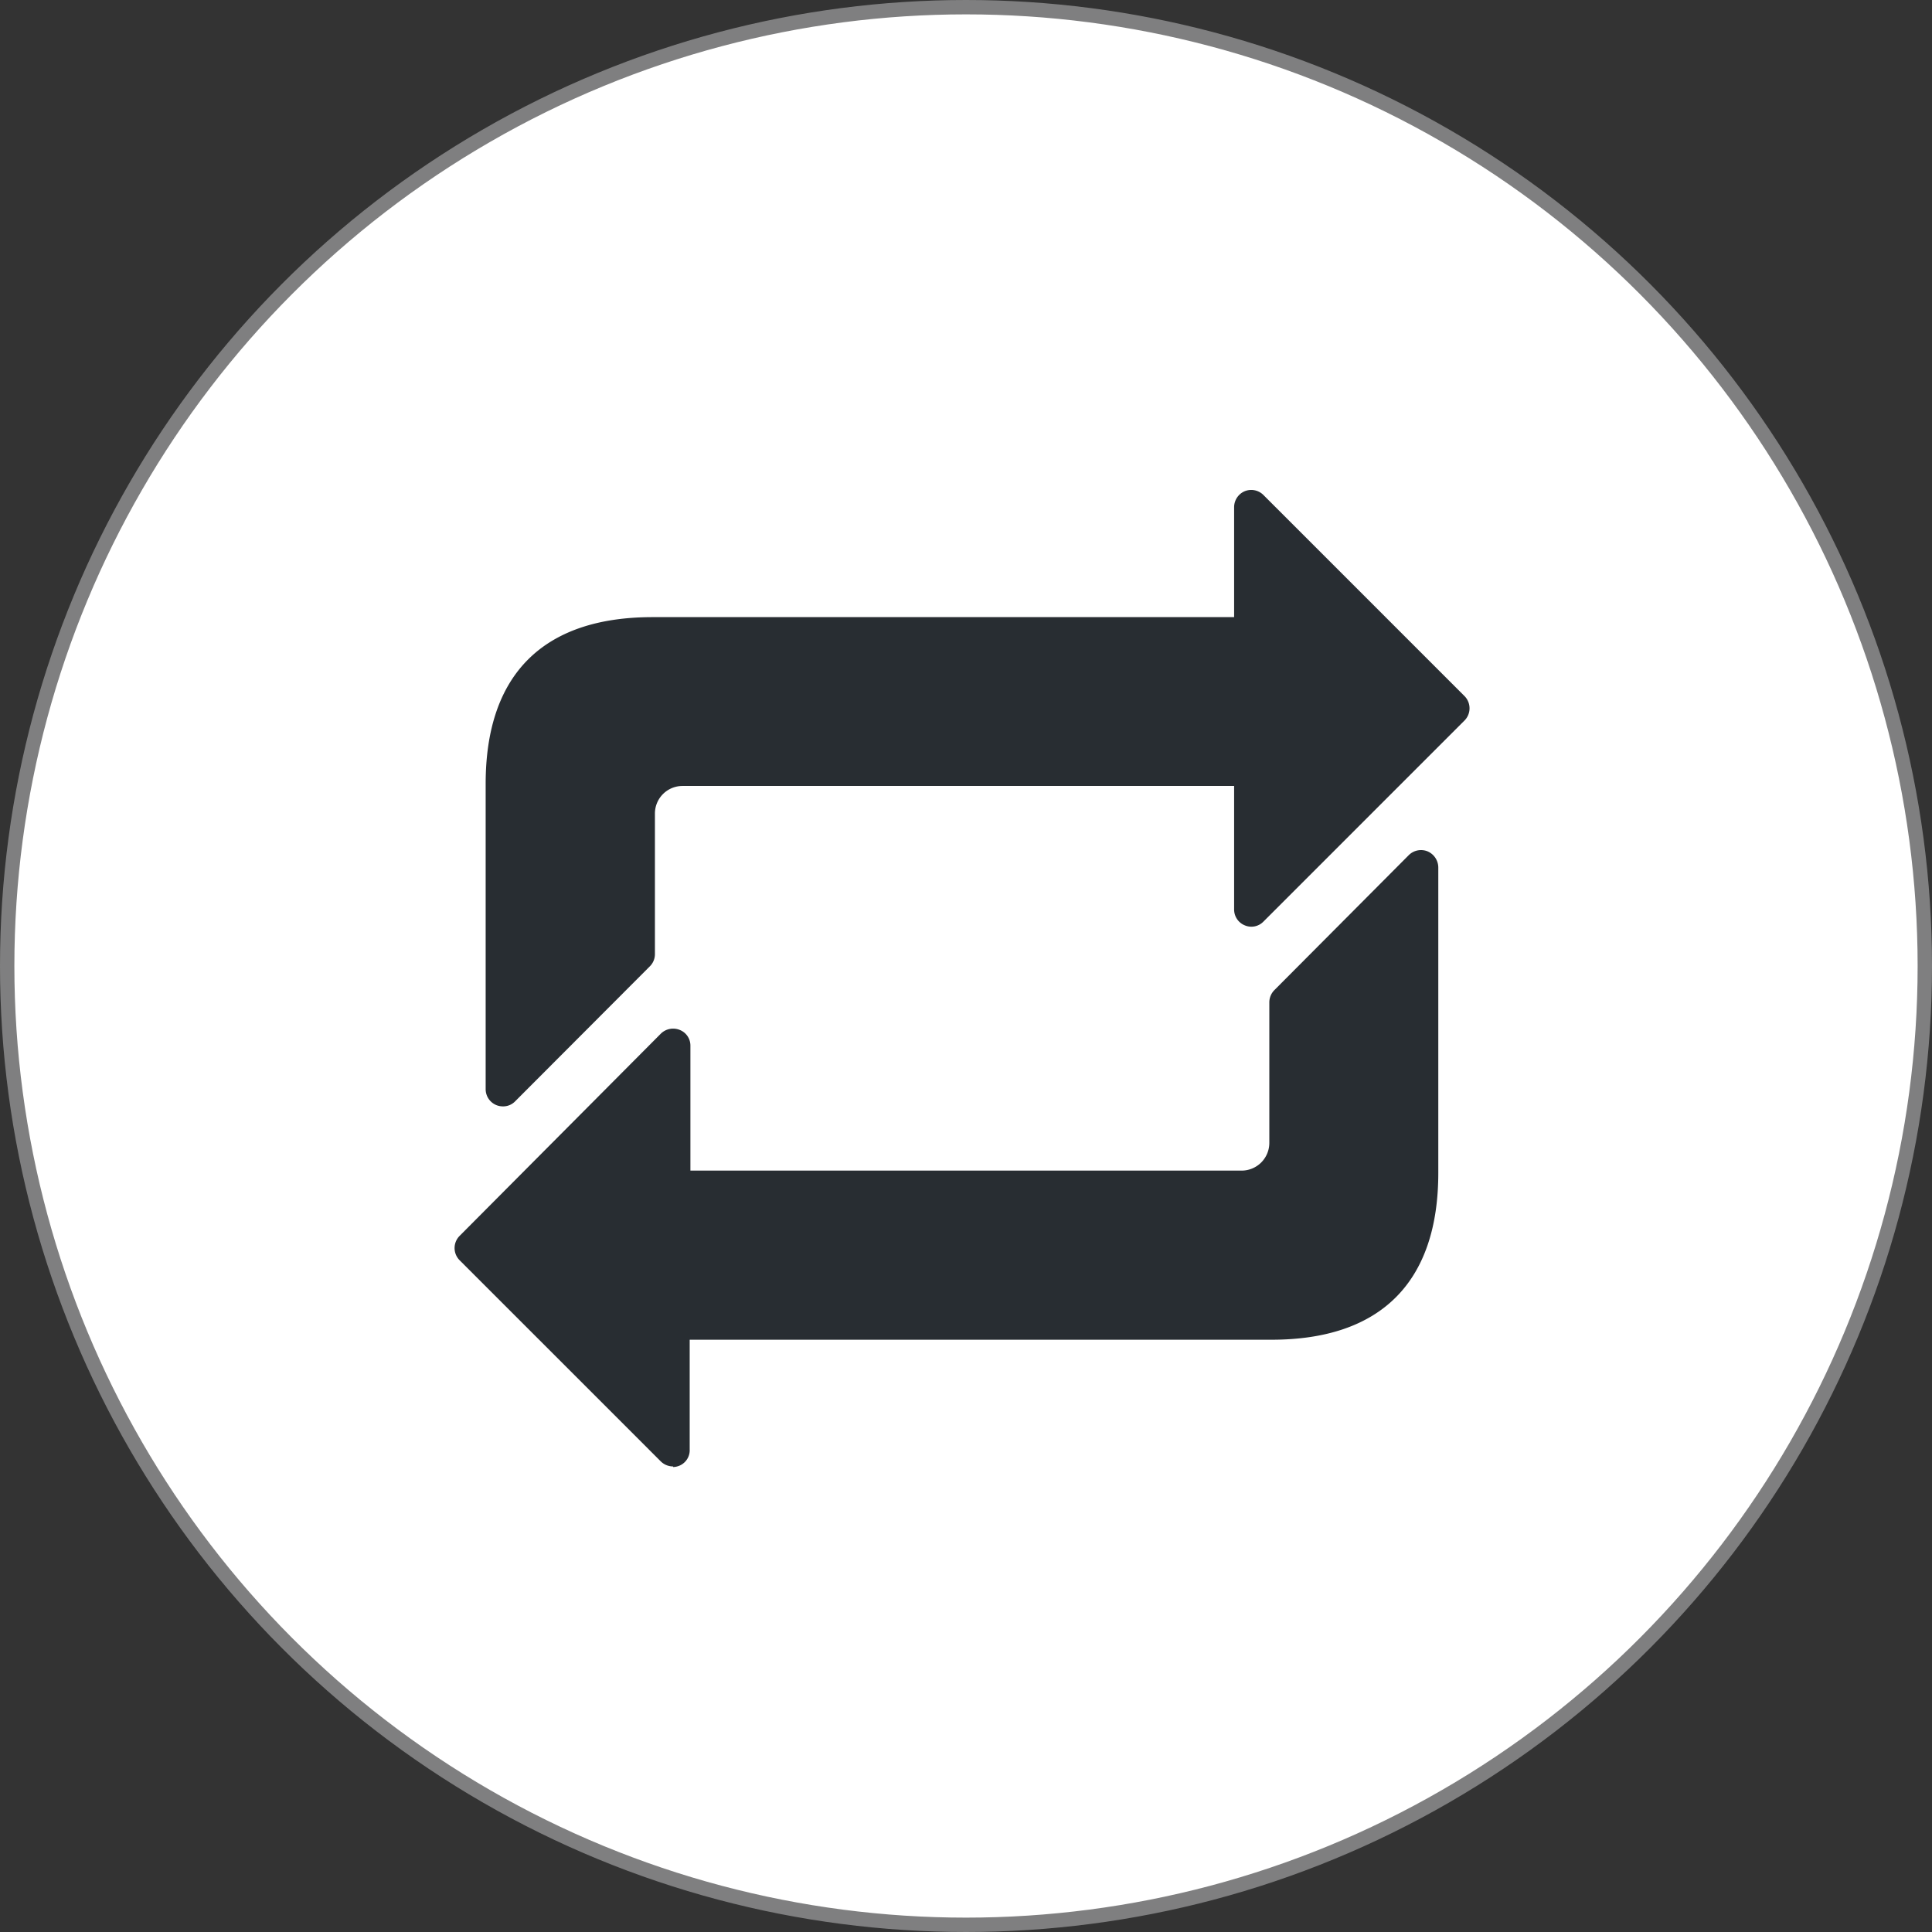
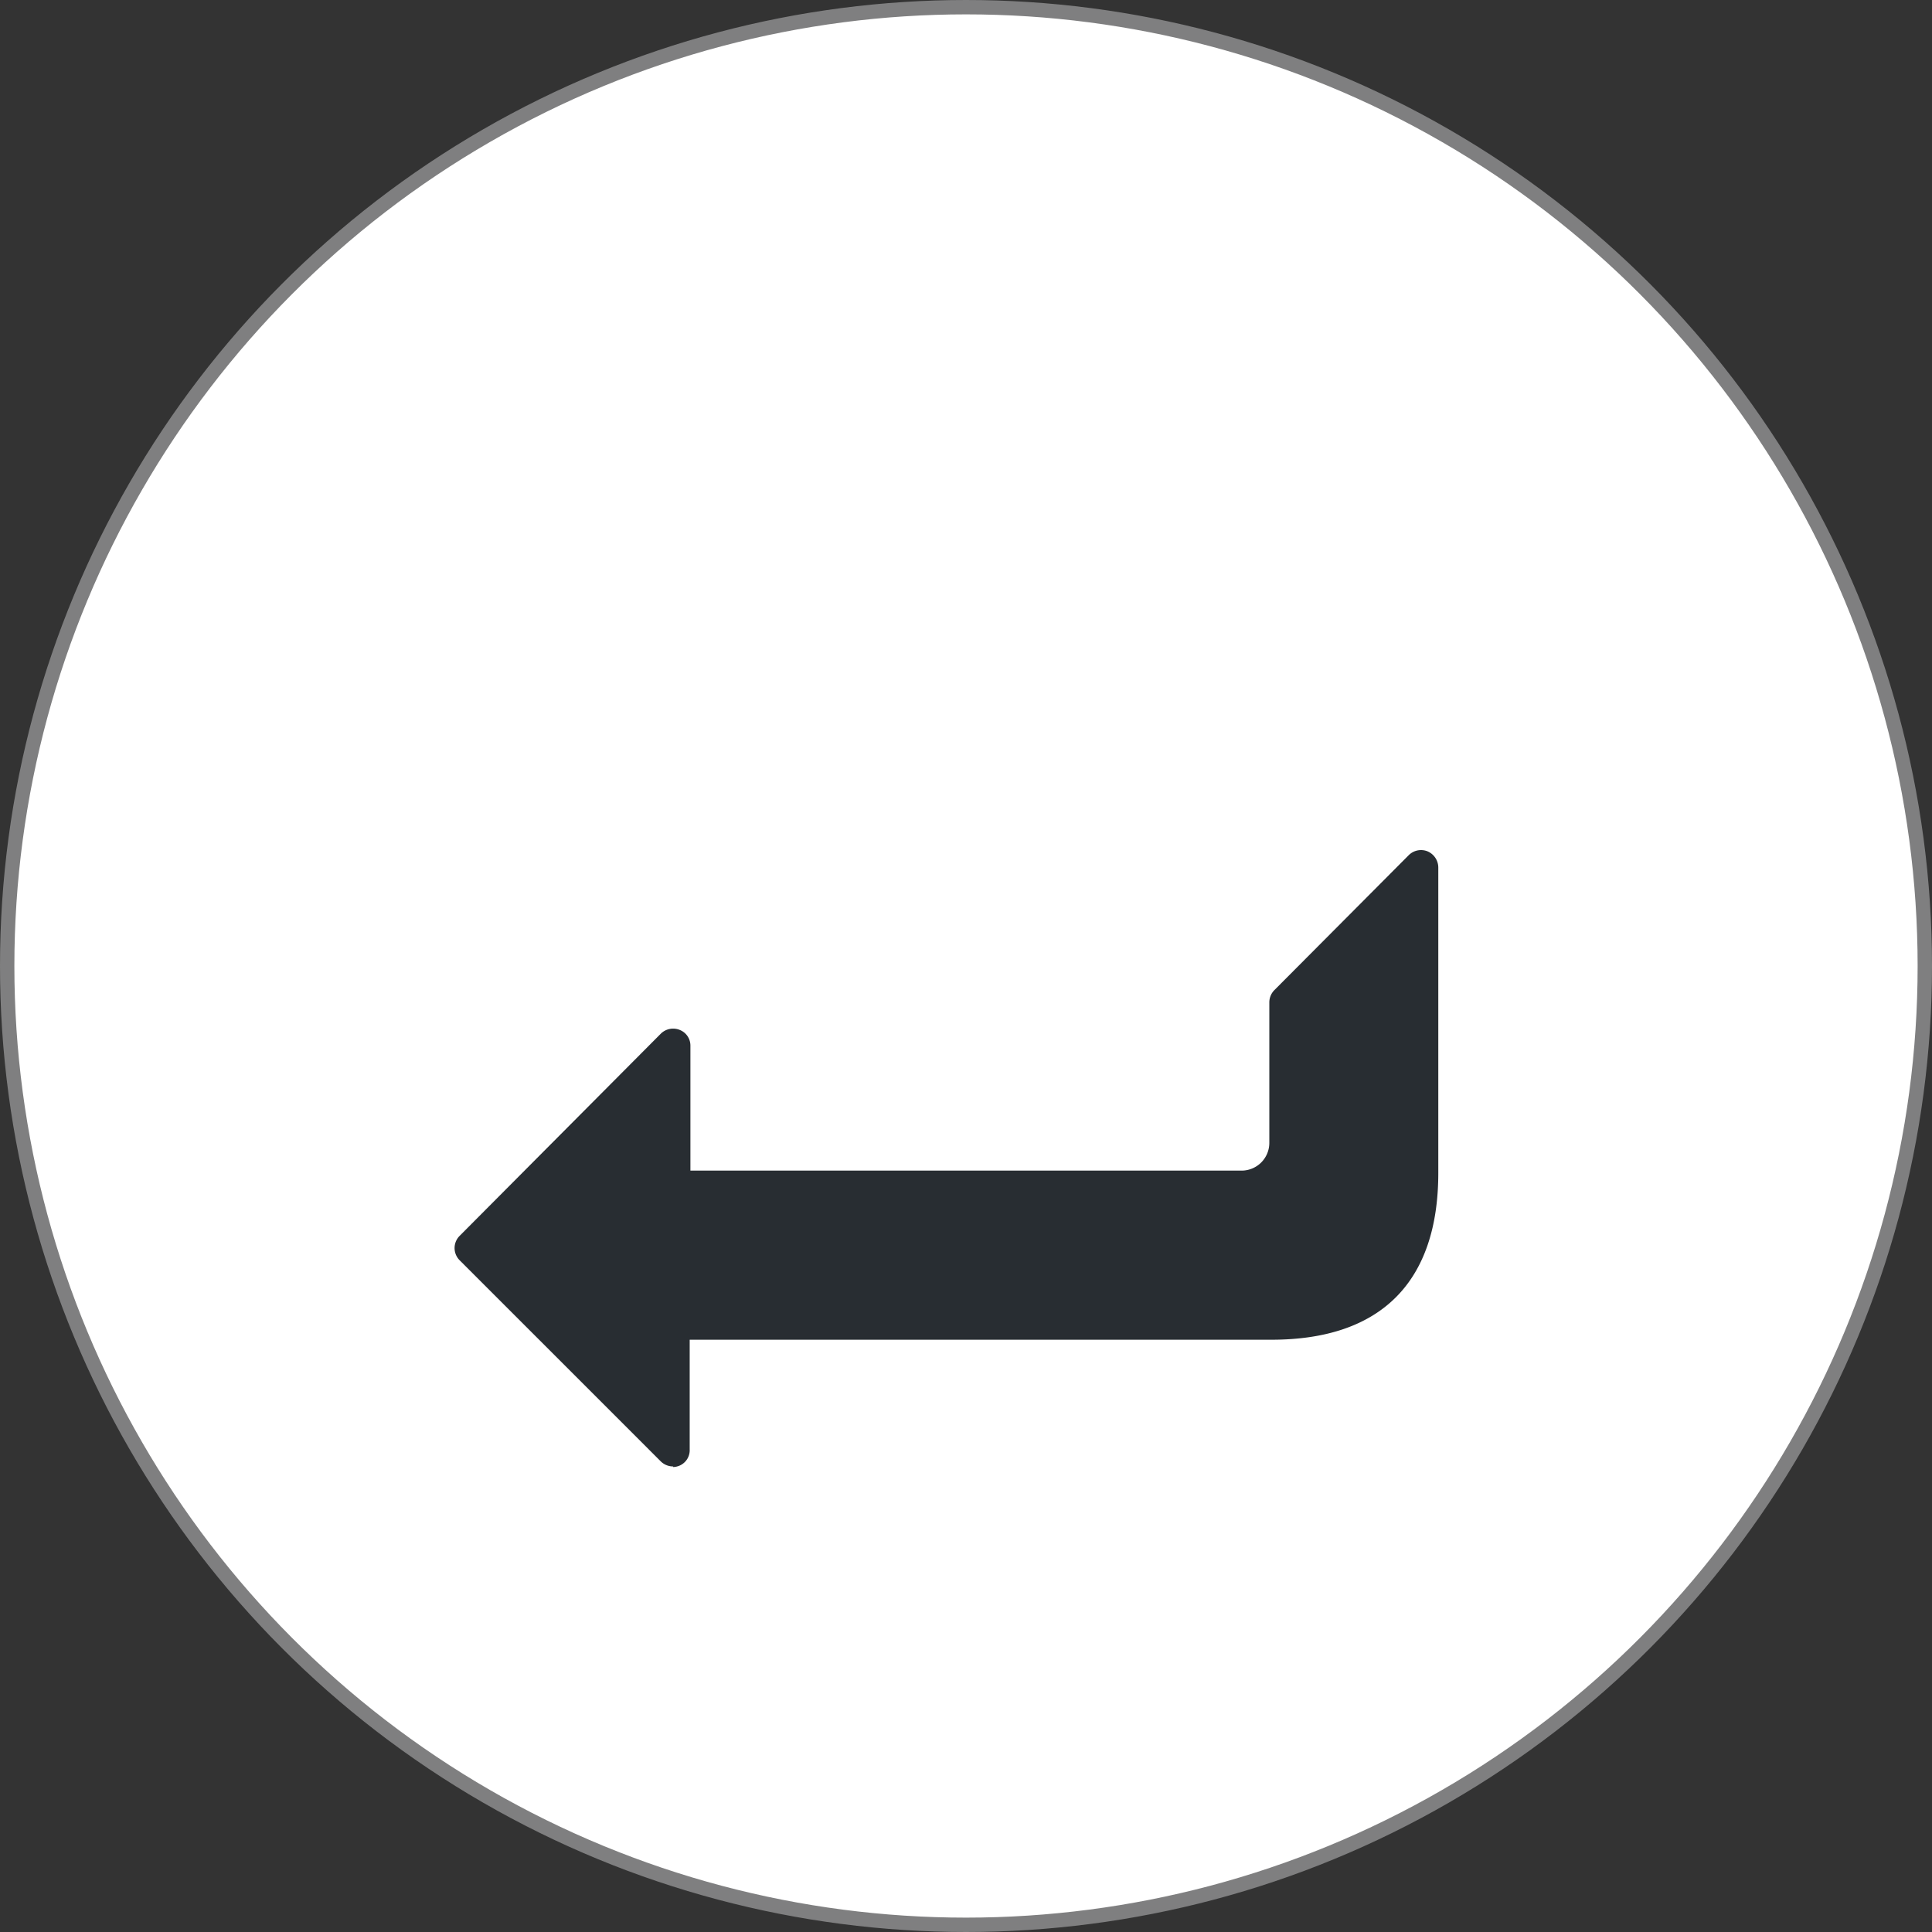
<svg xmlns="http://www.w3.org/2000/svg" viewBox="0 0 134.46 134.46">
  <rect x="0" y="0" width="134.46" height="134.46" fill="#333333" stroke="none" />
  <defs>
    <style>.cls-1{fill:#fff;stroke:#7f7f80;}.cls-2{fill:#282d32;}</style>
  </defs>
  <g id="Ebene_2" data-name="Ebene 2">
    <g id="Ebene_1-2" data-name="Ebene 1">
      <circle class="cls-1" cx="67.23" cy="67.23" r="66.73" />
      <path class="cls-2" d="M46.85,102.06a1.23,1.23,0,0,1-.86-.35l-14-14A1.2,1.2,0,0,1,32,86L46,71.93a1.22,1.22,0,0,1,1.31-.25,1.17,1.17,0,0,1,.74,1.1v8.69H86.41a1.93,1.93,0,0,0,1.93-1.92V69.77a1.22,1.22,0,0,1,.34-.85l9.37-9.41a1.21,1.21,0,0,1,1.3-.26,1.23,1.23,0,0,1,.75,1.11V81.63c0,7.6-4,11.61-11.61,11.61H48v7.63A1.17,1.17,0,0,1,47.3,102a1.22,1.22,0,0,1-.45.1" />
-       <path class="cls-2" d="M35,77a1.22,1.22,0,0,1-.46-.09,1.2,1.2,0,0,1-.74-1.11V54.55c0-7.6,4-11.6,11.61-11.6H85.89V35.29a1.21,1.21,0,0,1,.73-1.1,1.2,1.2,0,0,1,1.31.26l14,14a1.21,1.21,0,0,1,0,1.69l-14,14a1.17,1.17,0,0,1-1.3.26,1.19,1.19,0,0,1-.74-1.11V54.7H47.49a1.92,1.92,0,0,0-1.91,1.92v9.79a1.19,1.19,0,0,1-.36.85l-9.37,9.39A1.16,1.16,0,0,1,35,77" />
    </g>
  </g>
</svg>